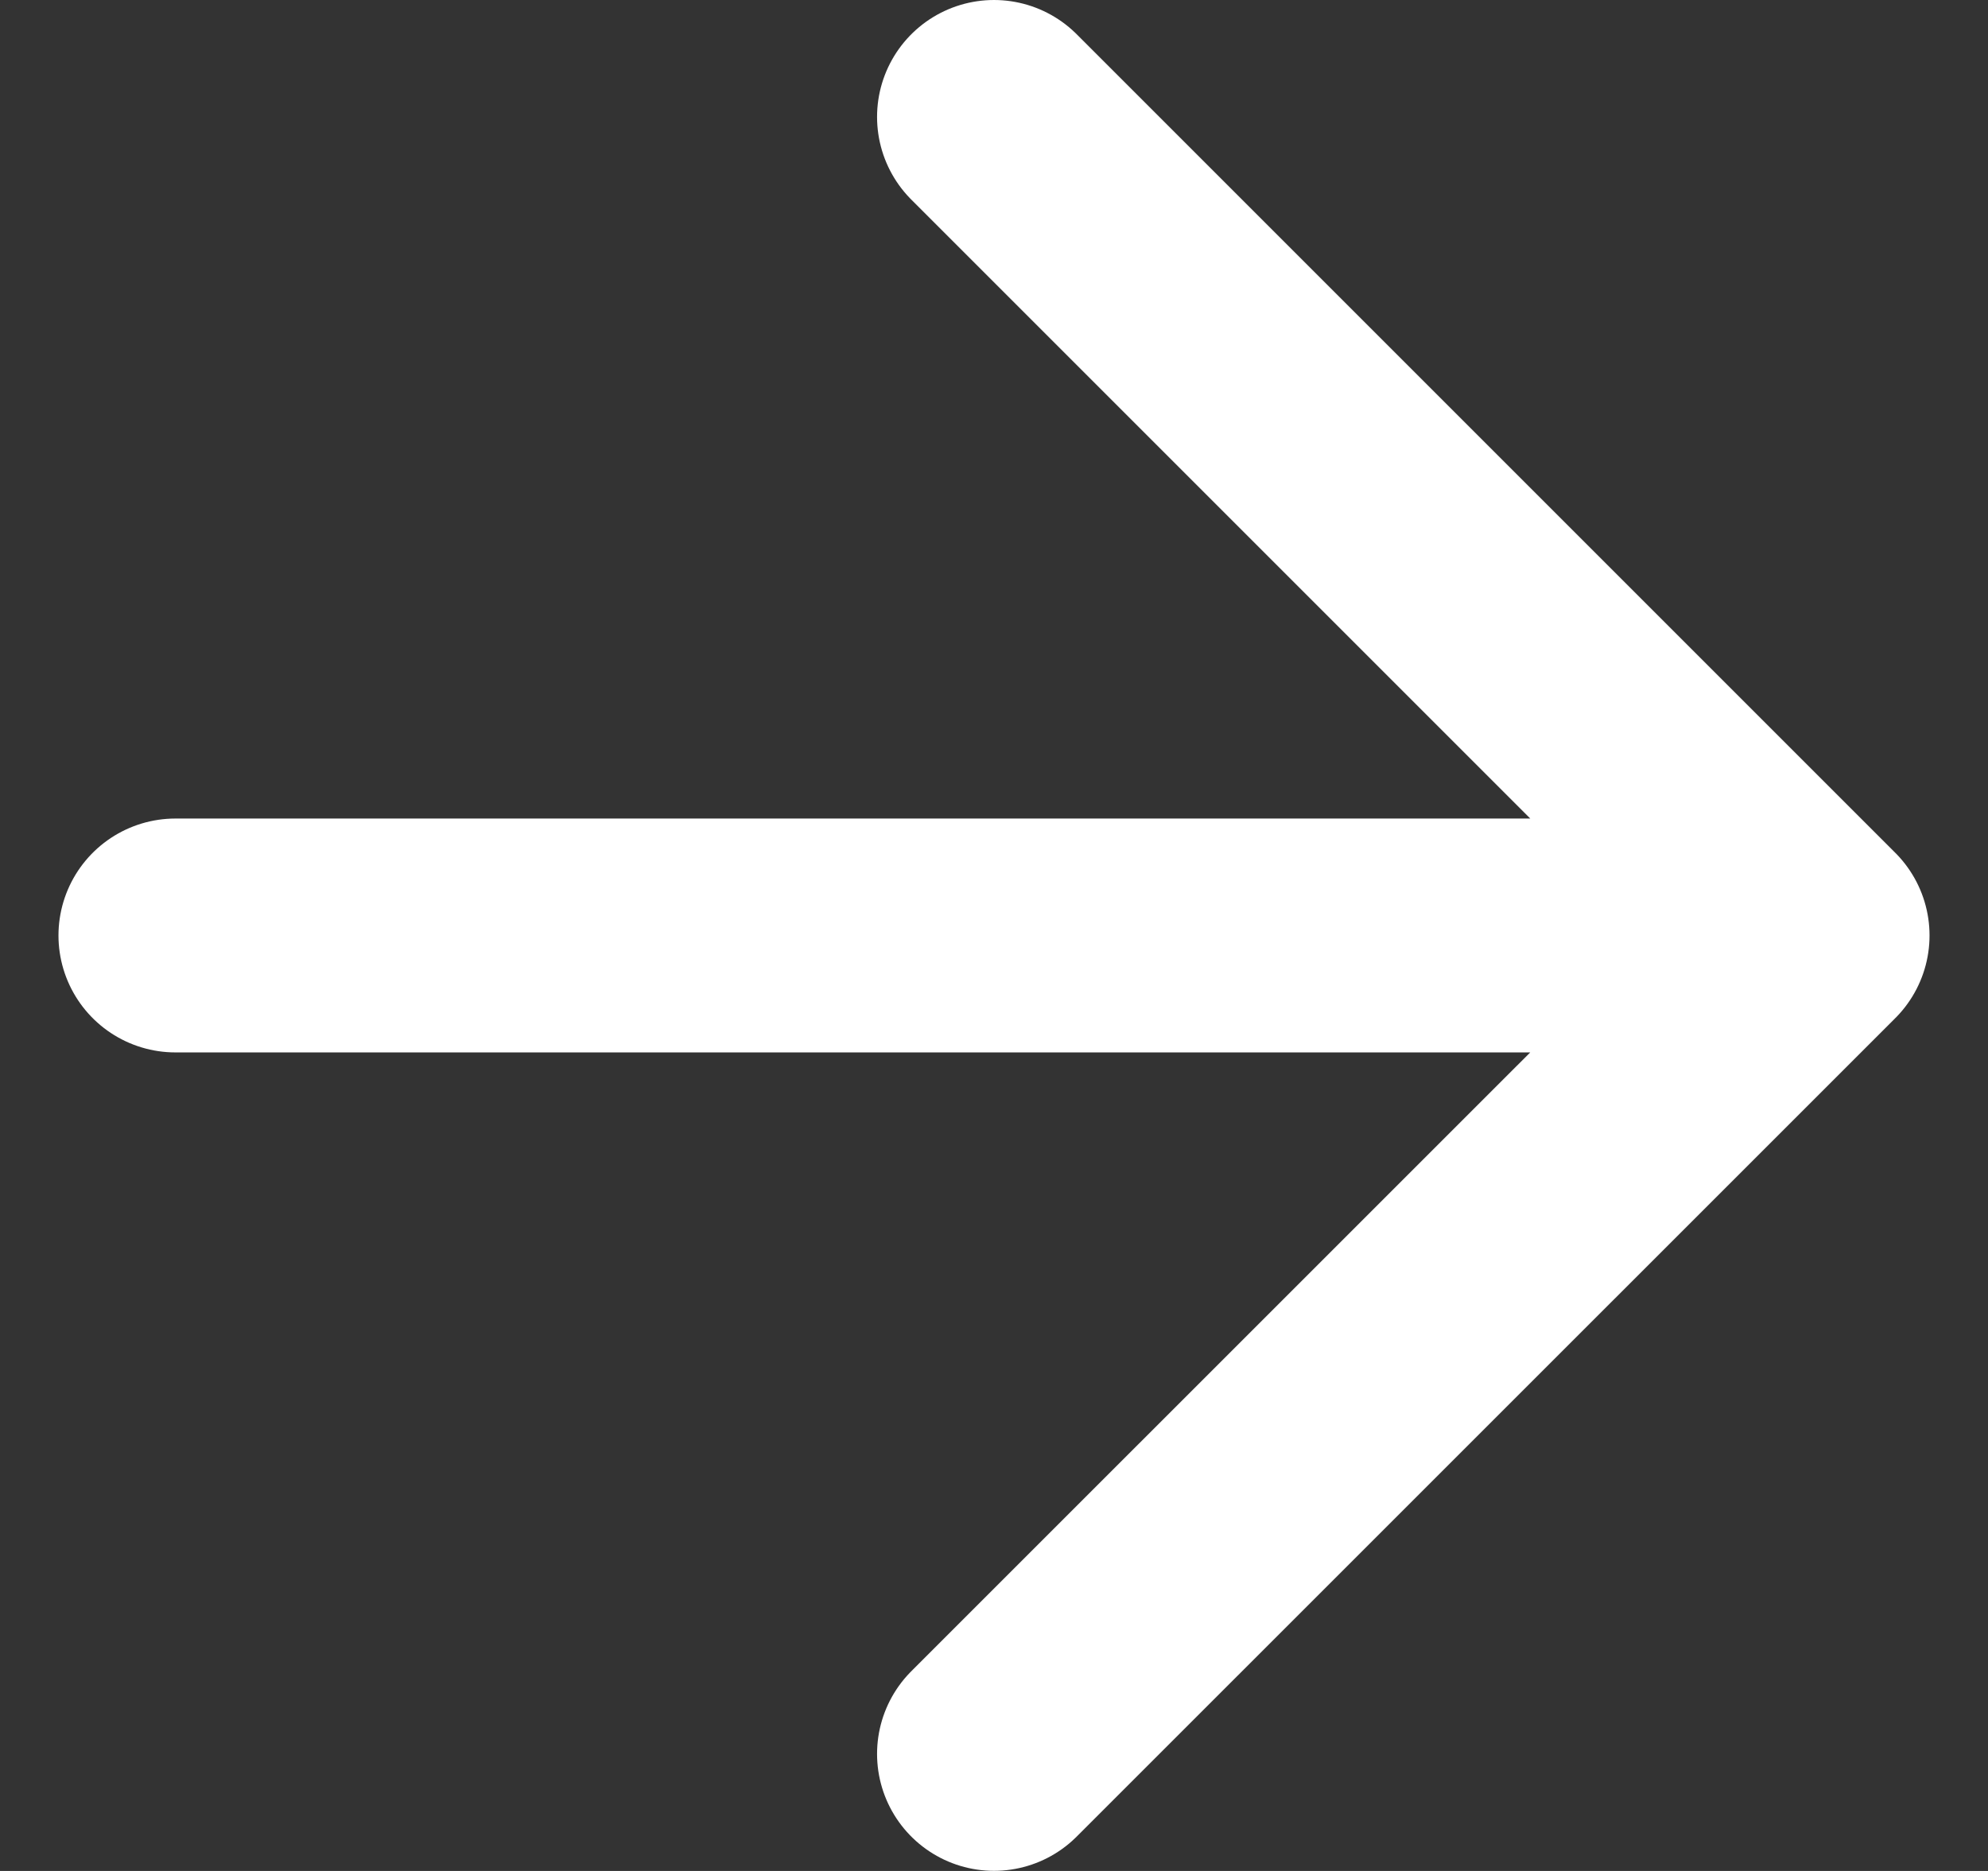
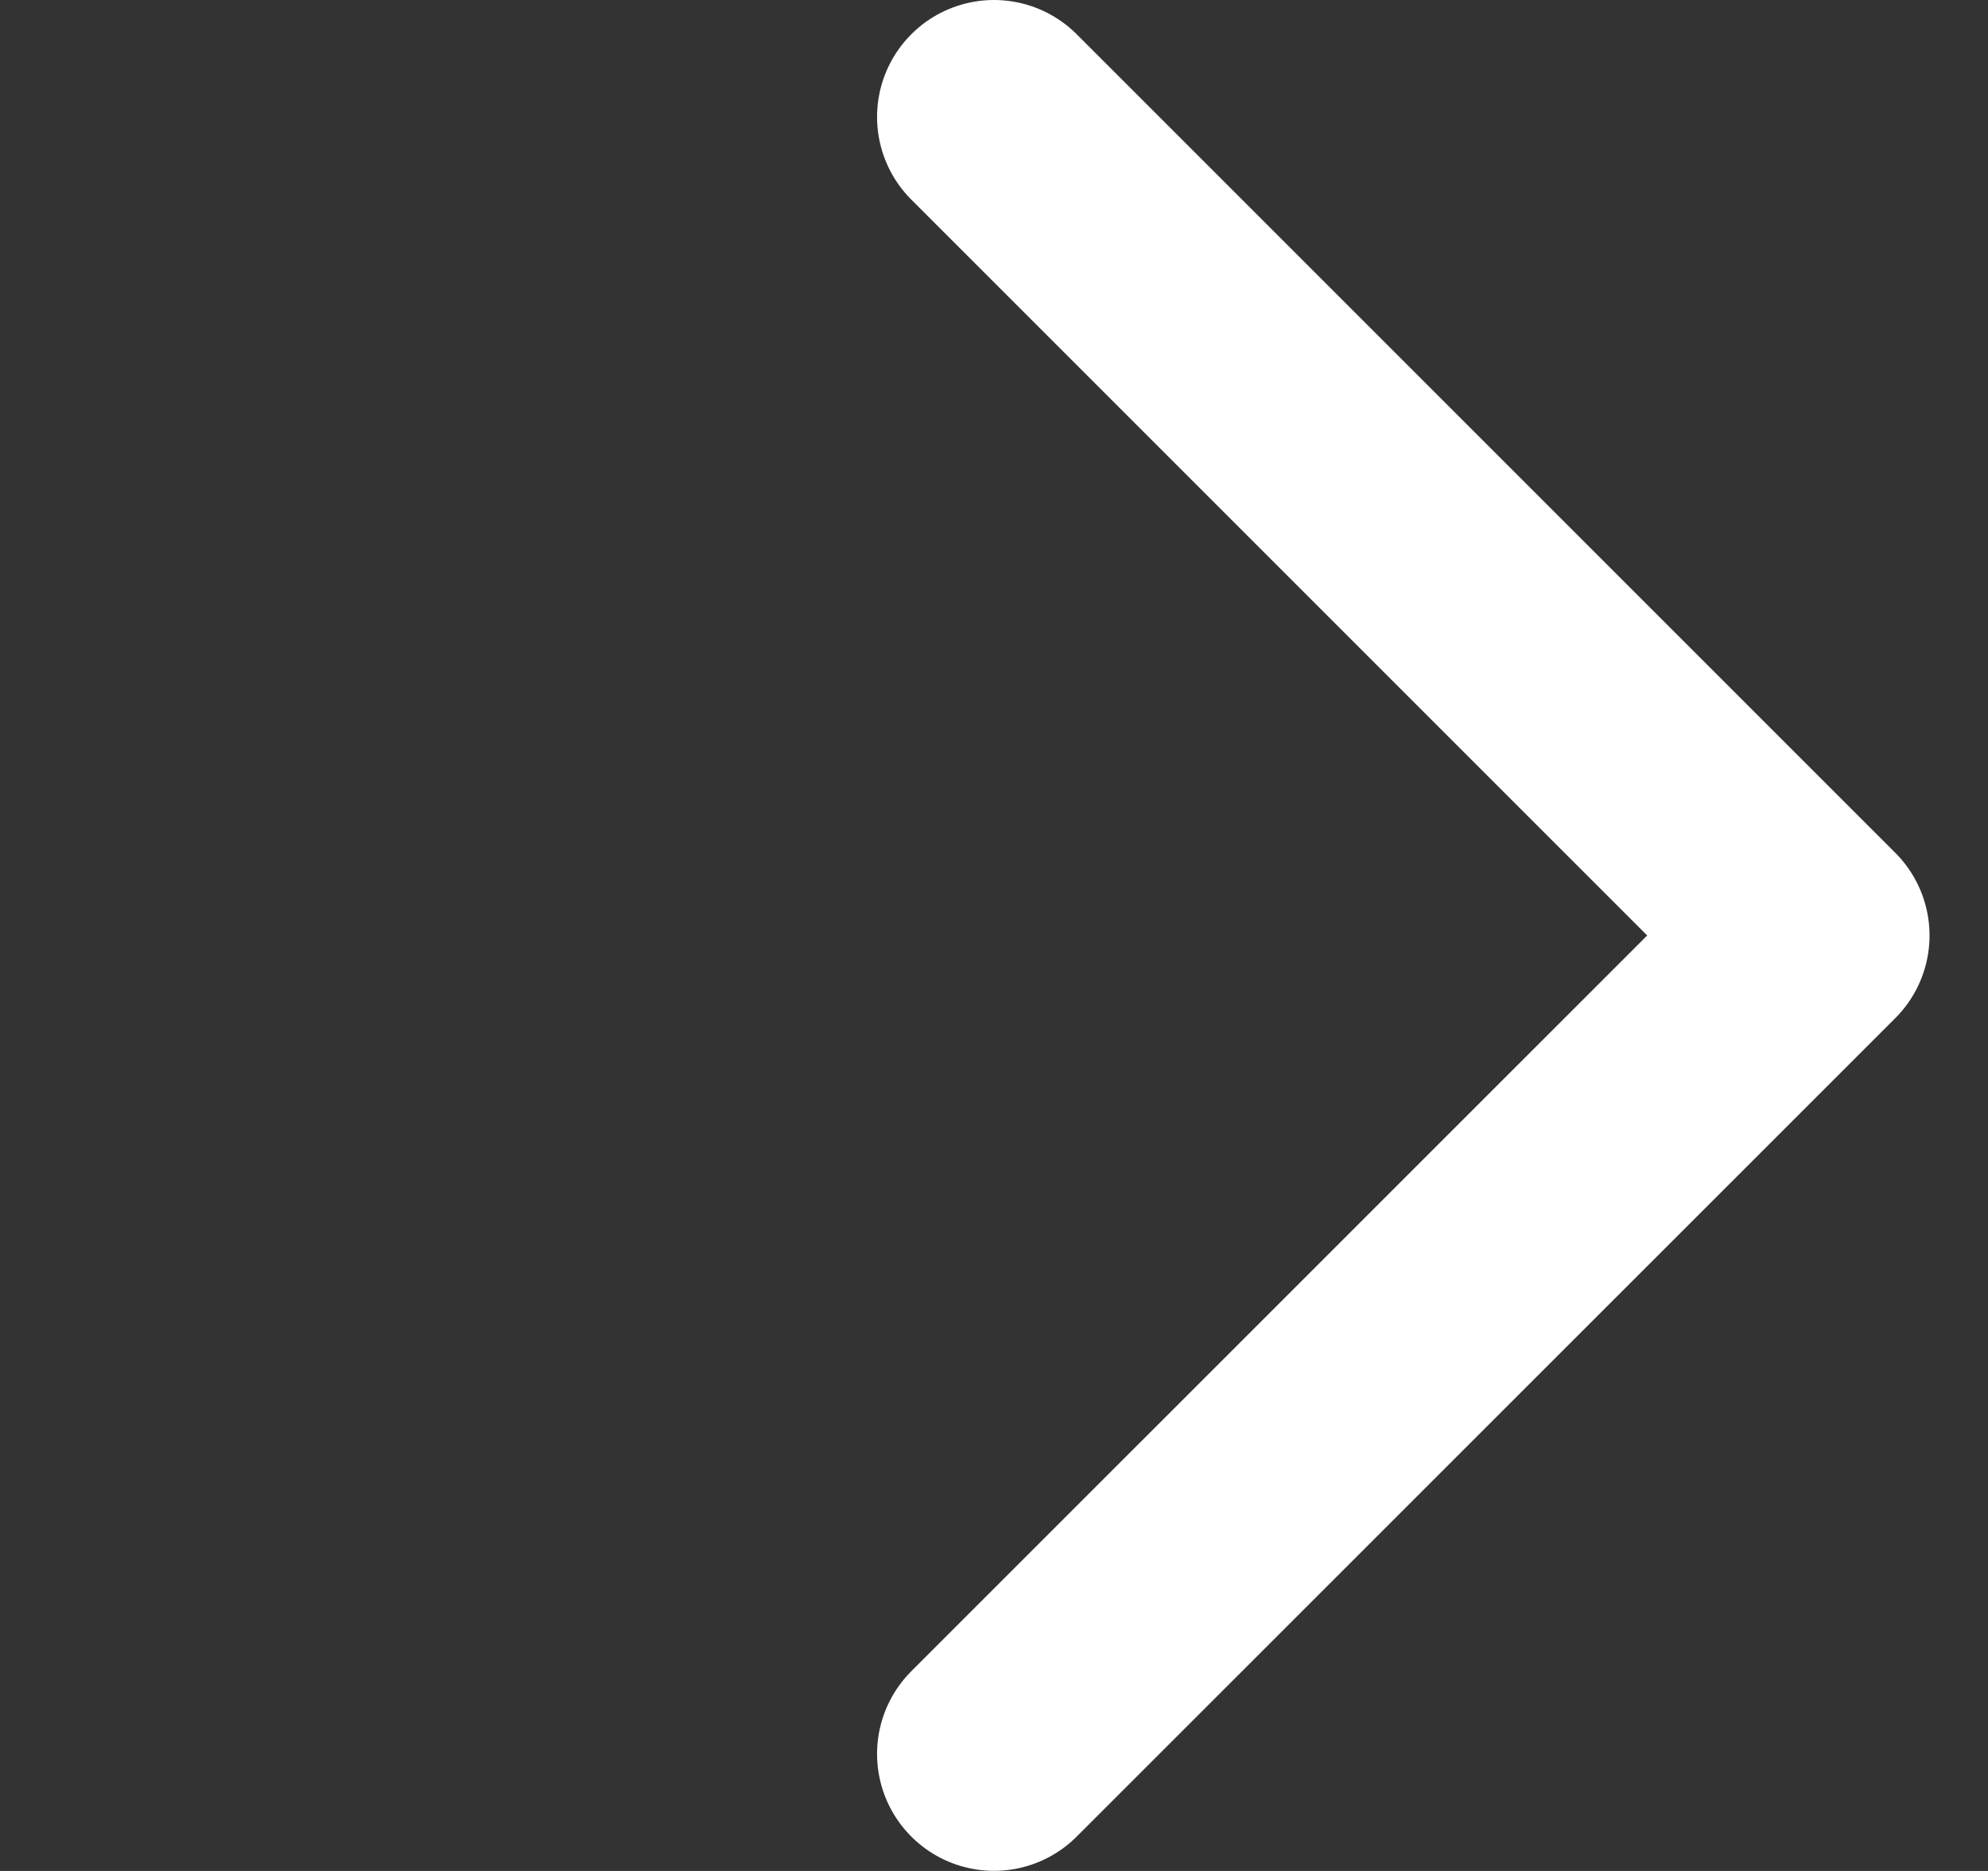
<svg xmlns="http://www.w3.org/2000/svg" width="17" height="16" viewBox="0 0 17 16" fill="none">
  <rect x="0" y="0" width="17" height="16" fill="#333333" stroke="none" />
-   <path d="M1.5 8H15.5M15.5 8L8.5 1M15.5 8L8.5 14.999" stroke="white" stroke-width="2" stroke-linecap="round" stroke-linejoin="round" />
+   <path d="M1.5 8M15.5 8L8.5 1M15.5 8L8.5 14.999" stroke="white" stroke-width="2" stroke-linecap="round" stroke-linejoin="round" />
</svg>